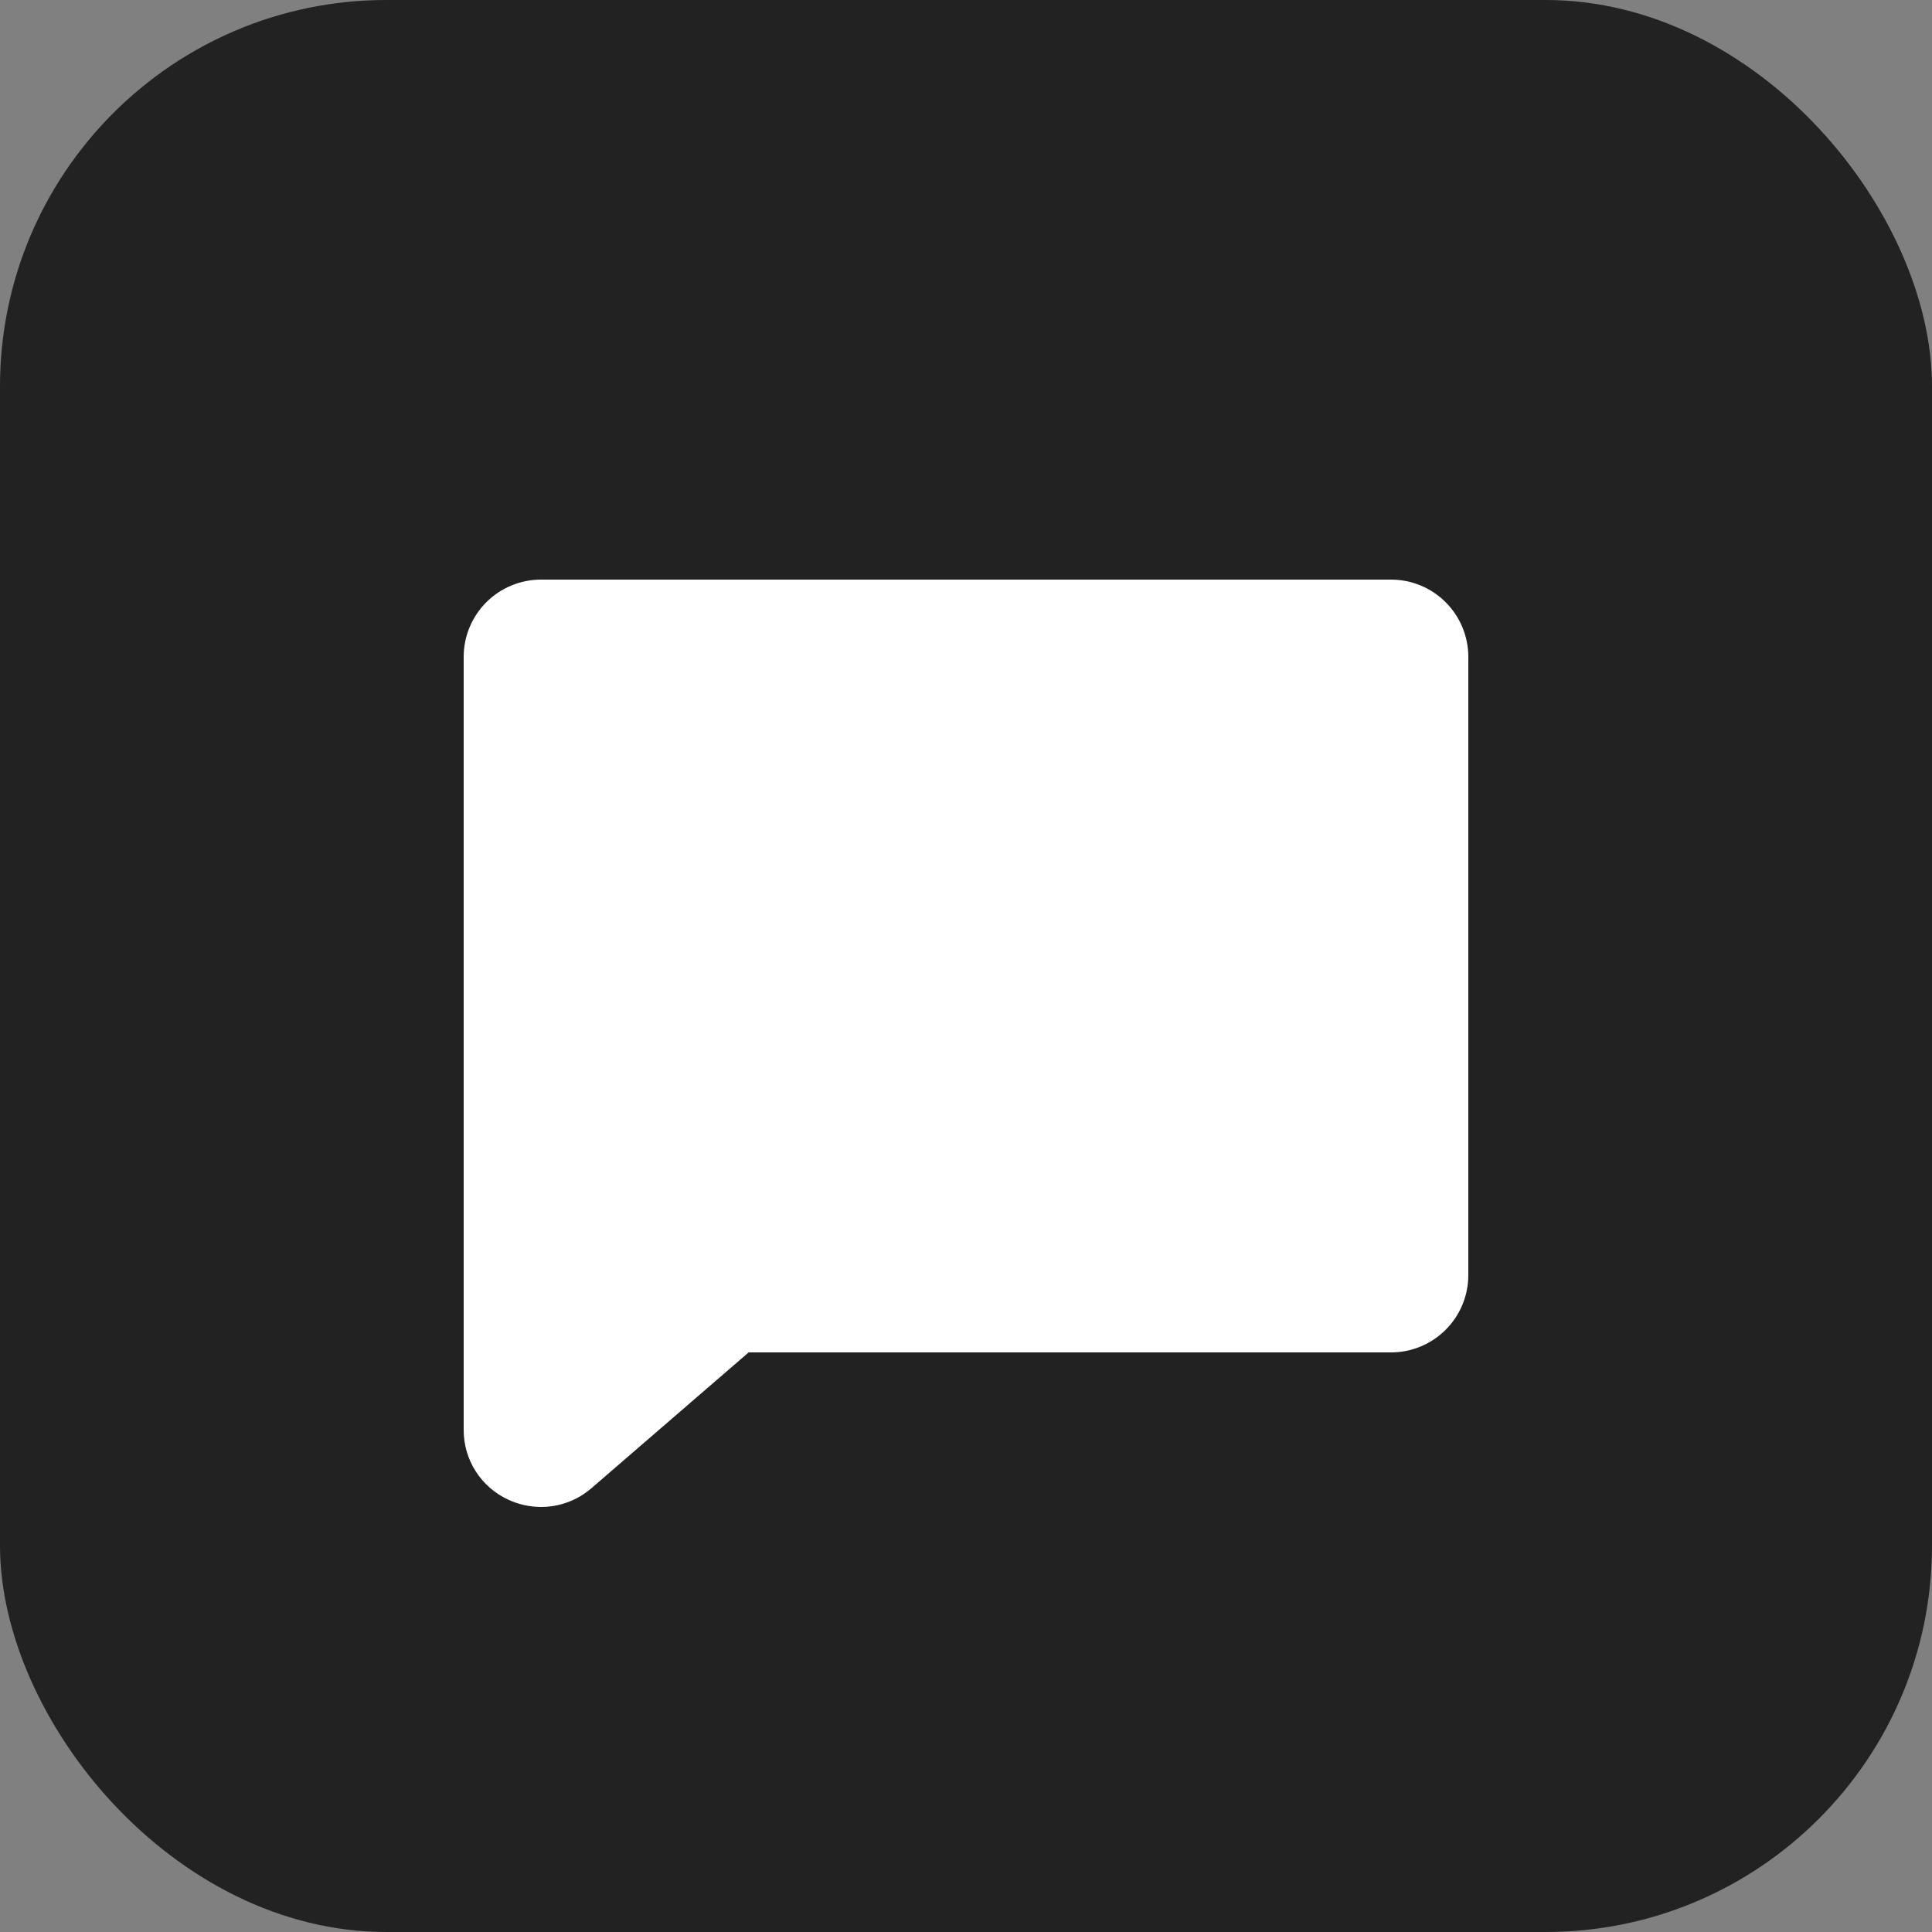
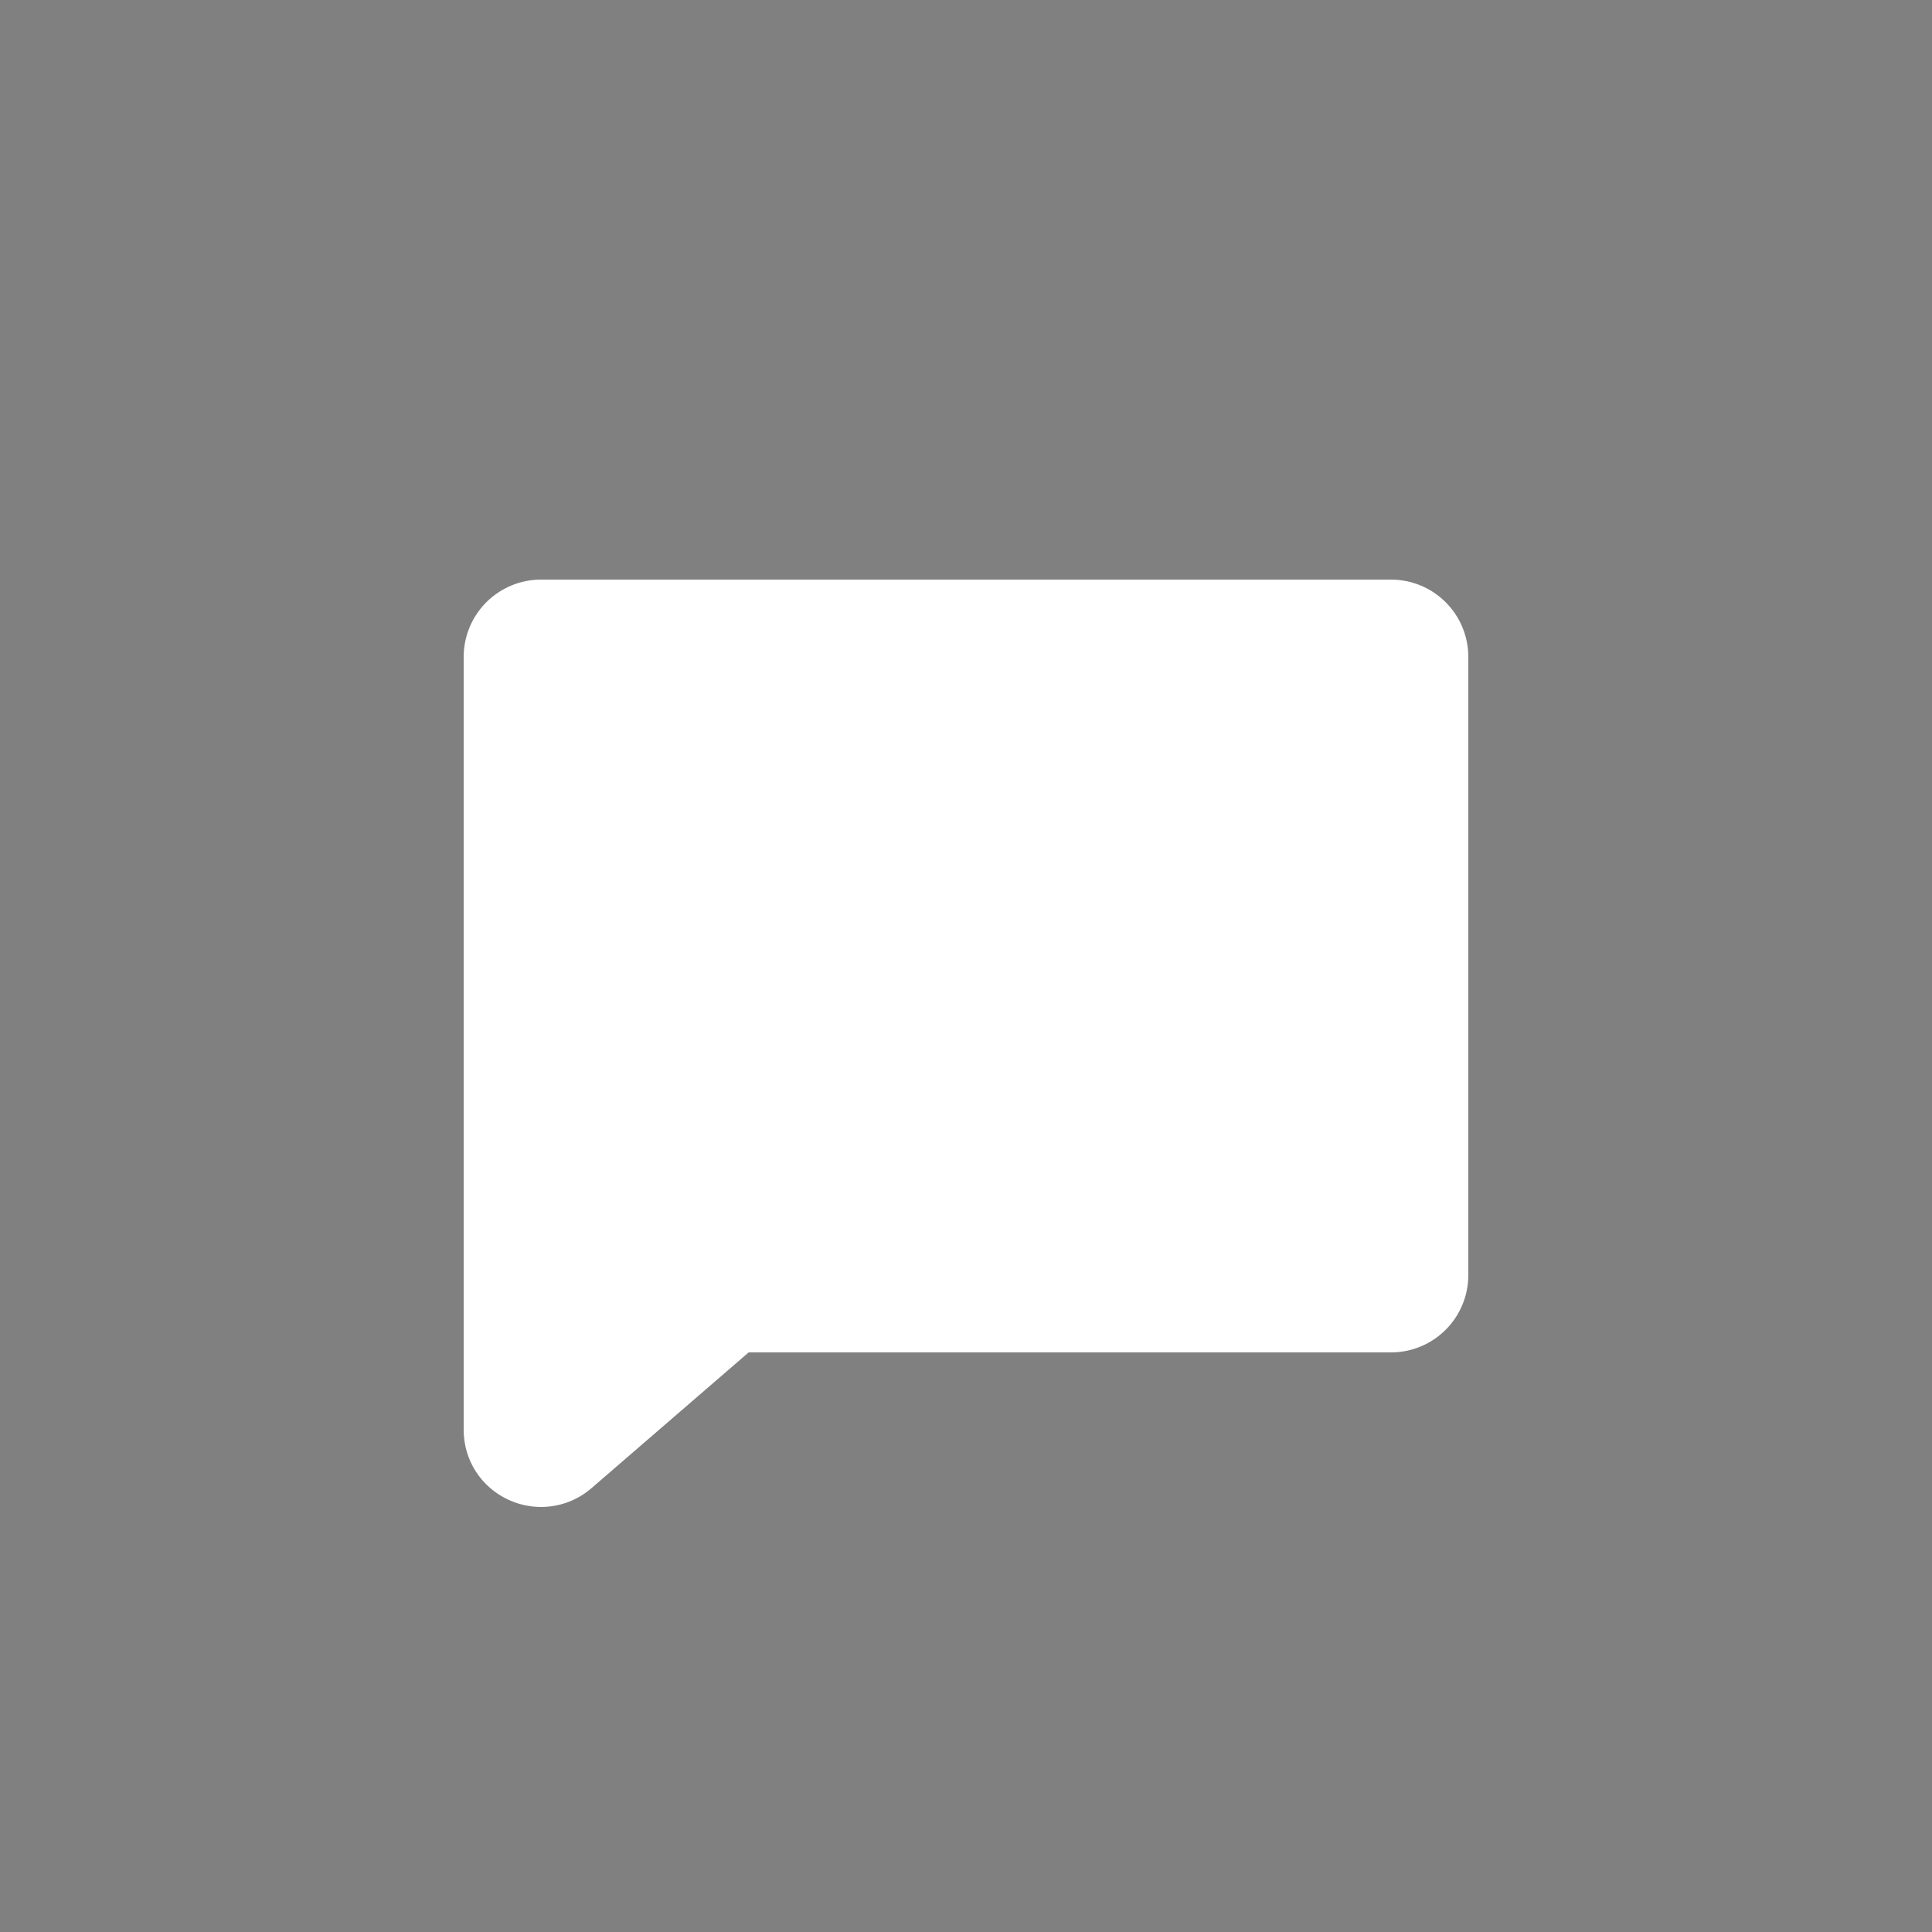
<svg xmlns="http://www.w3.org/2000/svg" width="50" height="50" viewBox="0 0 50 50" fill="none">
  <rect x="0" y="0" width="50" height="50" fill="#808080" stroke="none" />
-   <rect width="50" height="50" rx="10" fill="#222222" />
  <path d="M38 17V33C38 33.53 37.789 34.039 37.414 34.414C37.039 34.789 36.531 35 36 35H19.375L15.3 38.52L15.289 38.529C14.929 38.834 14.472 39.001 14 39C13.707 38.999 13.417 38.935 13.151 38.81C12.806 38.651 12.514 38.395 12.309 38.074C12.105 37.753 11.998 37.38 12 37V17C12 16.47 12.211 15.961 12.586 15.586C12.961 15.211 13.47 15 14 15H36C36.531 15 37.039 15.211 37.414 15.586C37.789 15.961 38 16.47 38 17Z" fill="white" />
</svg>